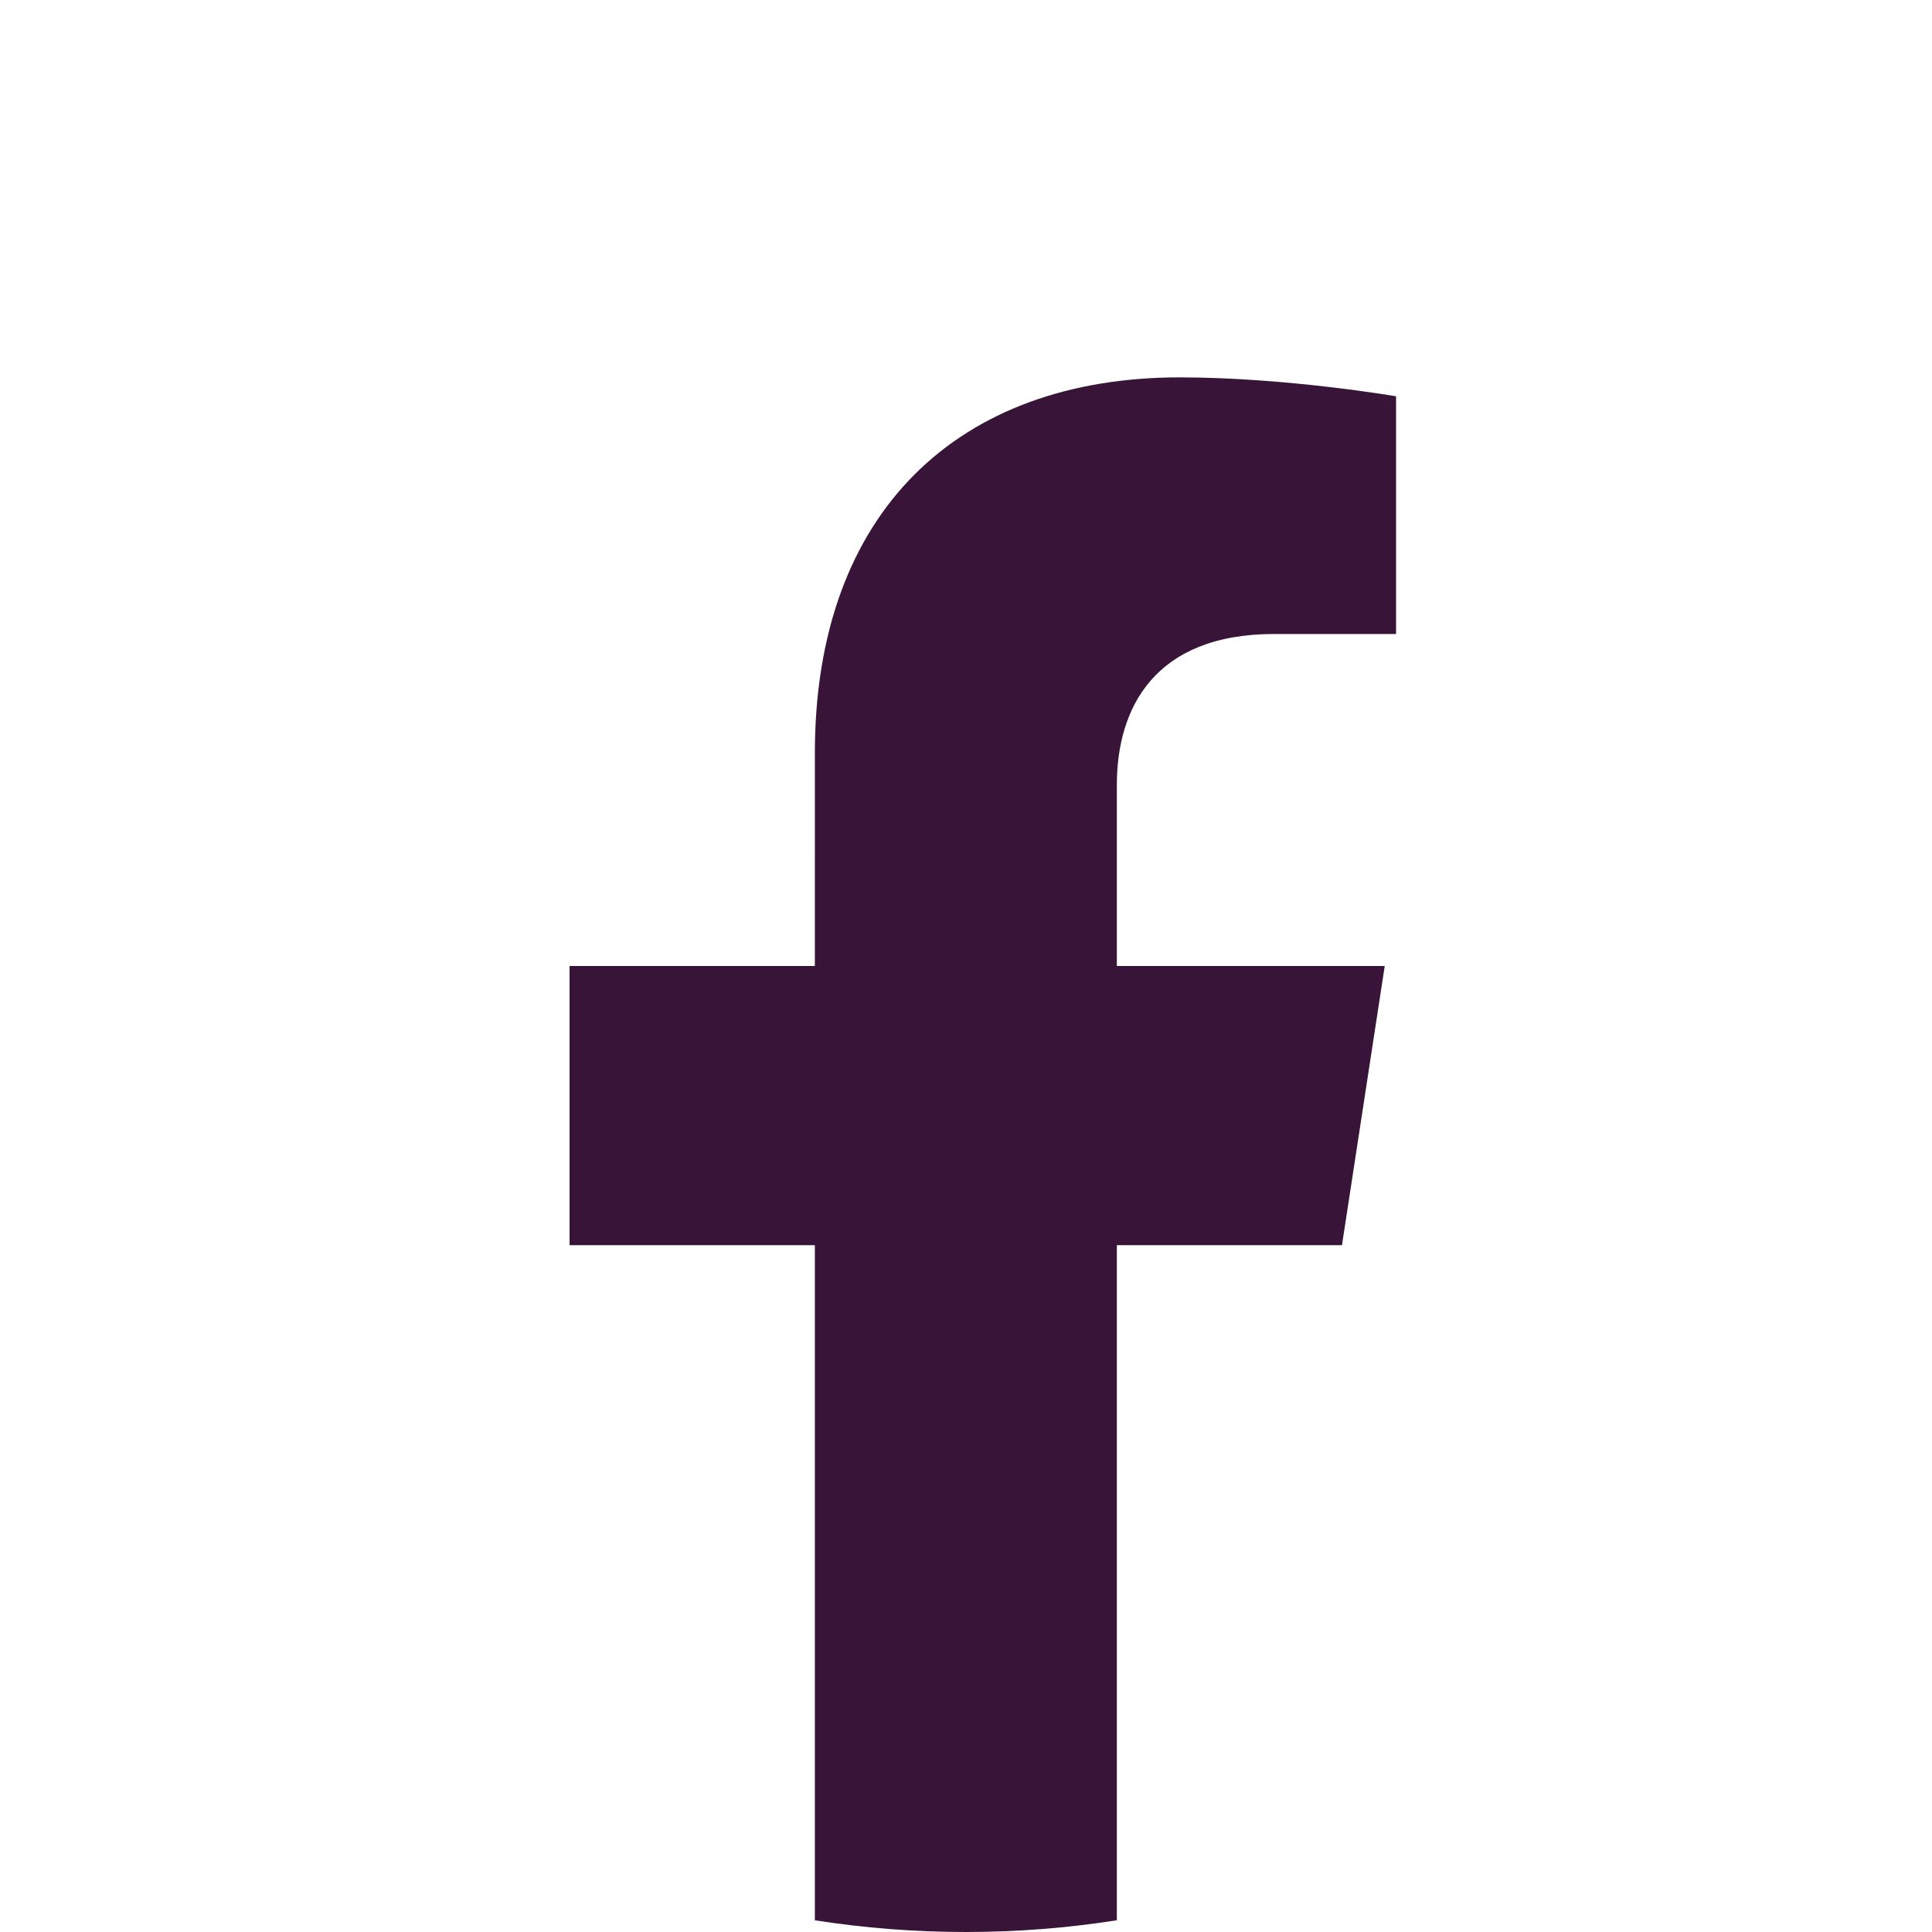
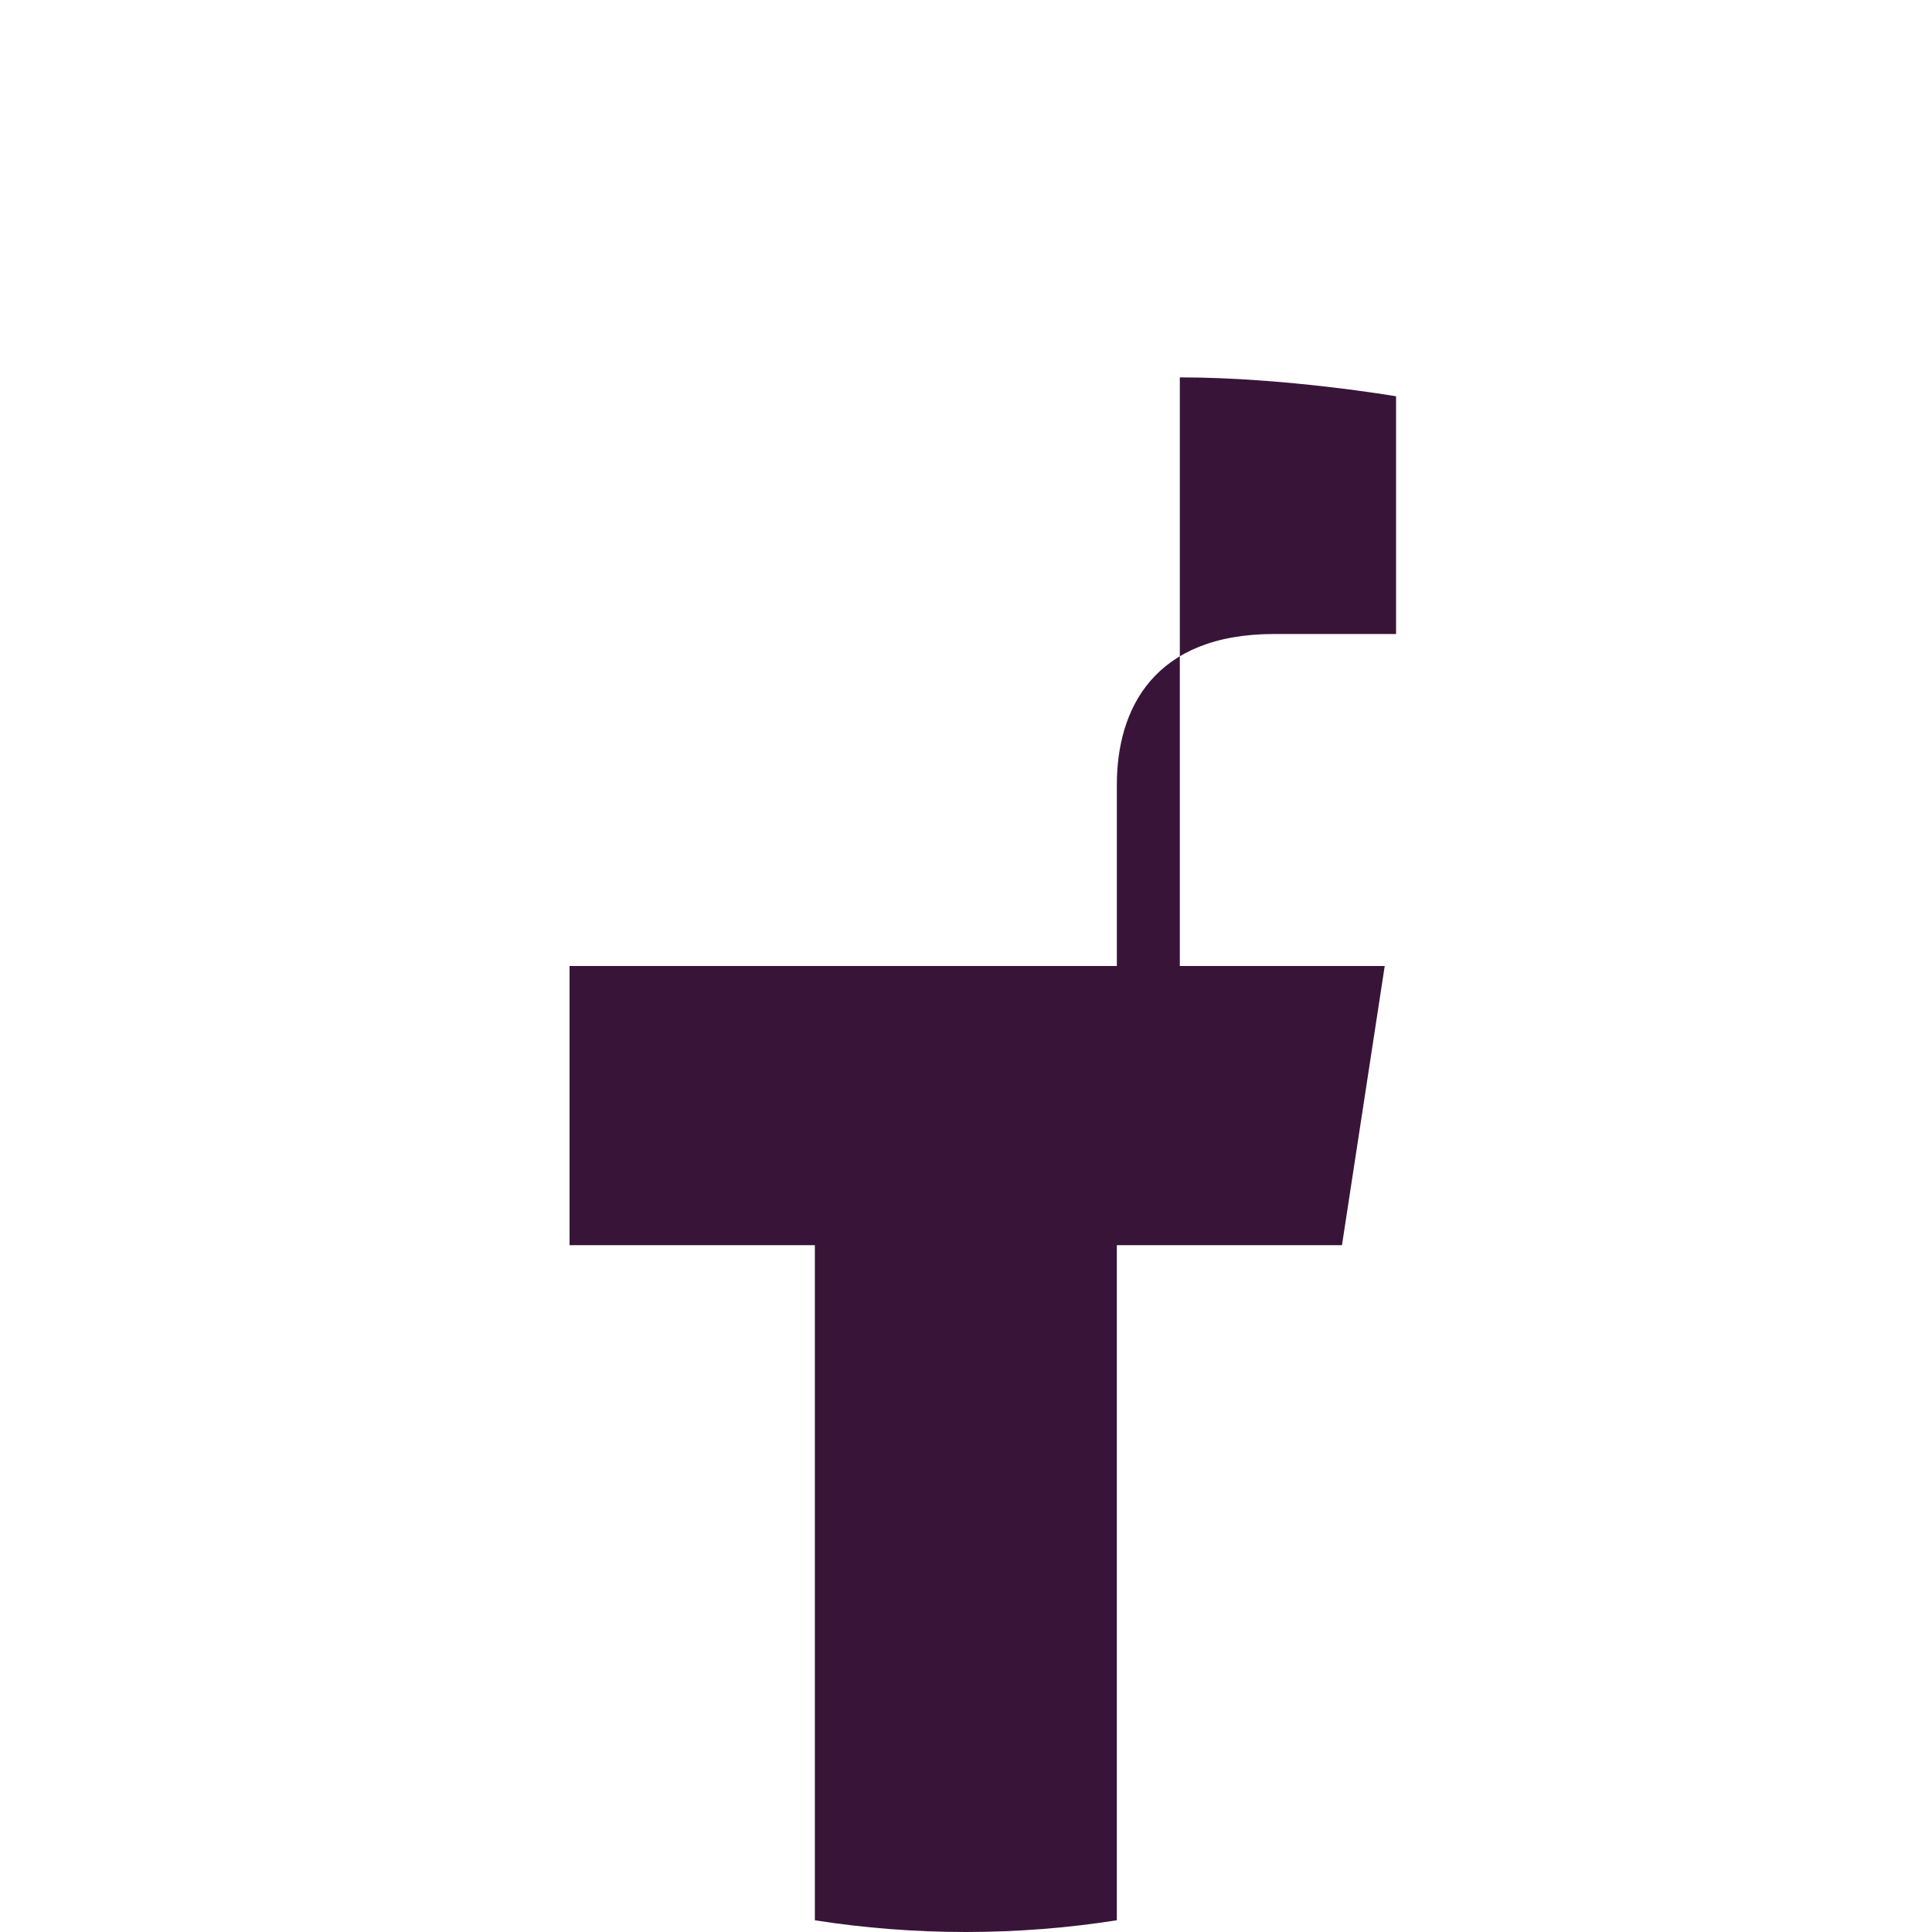
<svg xmlns="http://www.w3.org/2000/svg" width="52" height="52" fill="none">
-   <path fill="#381538" d="M36.119 33.515 37.27 26h-7.21v-4.876c0-2.057 1.005-4.06 4.237-4.06h3.278v-6.398s-2.974-.509-5.82-.509c-5.94 0-9.823 3.598-9.823 10.115V26H15.33v7.515h6.602v18.17c1.325.207 2.681.315 4.064.315s2.739-.108 4.064-.316V33.515h6.059Z" />
+   <path fill="#381538" d="M36.119 33.515 37.27 26h-7.21v-4.876c0-2.057 1.005-4.06 4.237-4.06h3.278v-6.398s-2.974-.509-5.82-.509V26H15.33v7.515h6.602v18.17c1.325.207 2.681.315 4.064.315s2.739-.108 4.064-.316V33.515h6.059Z" />
</svg>